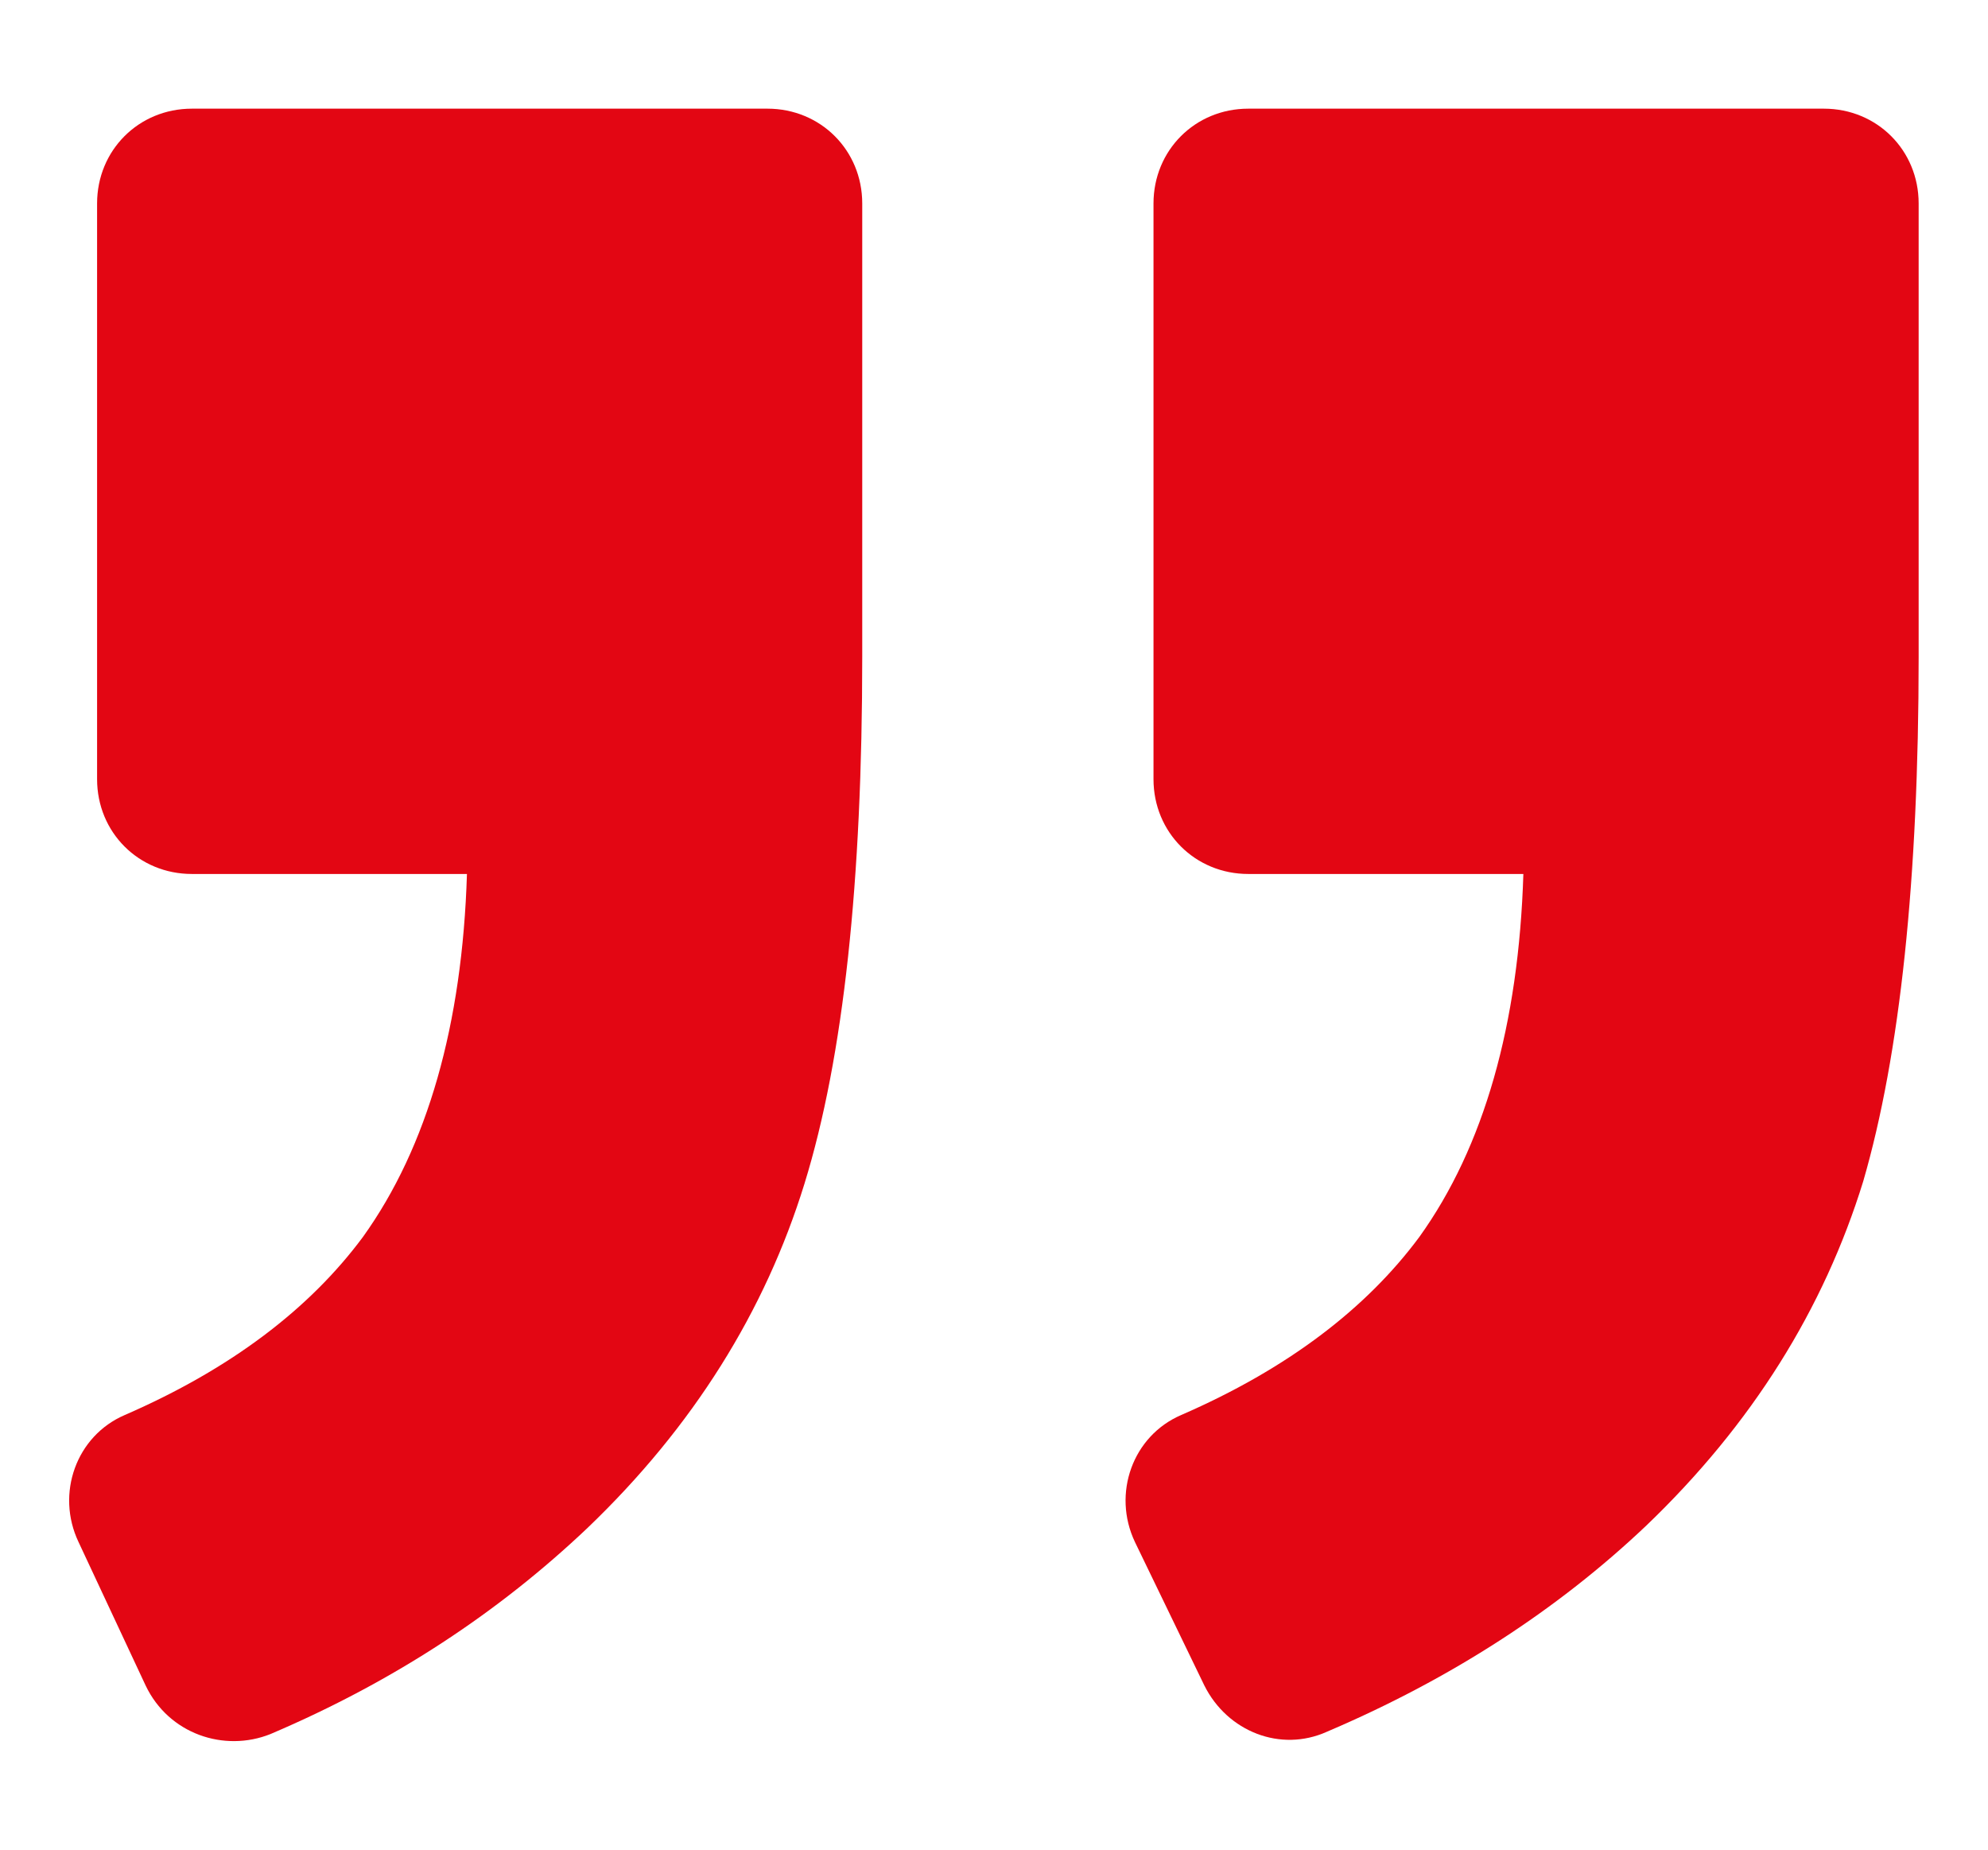
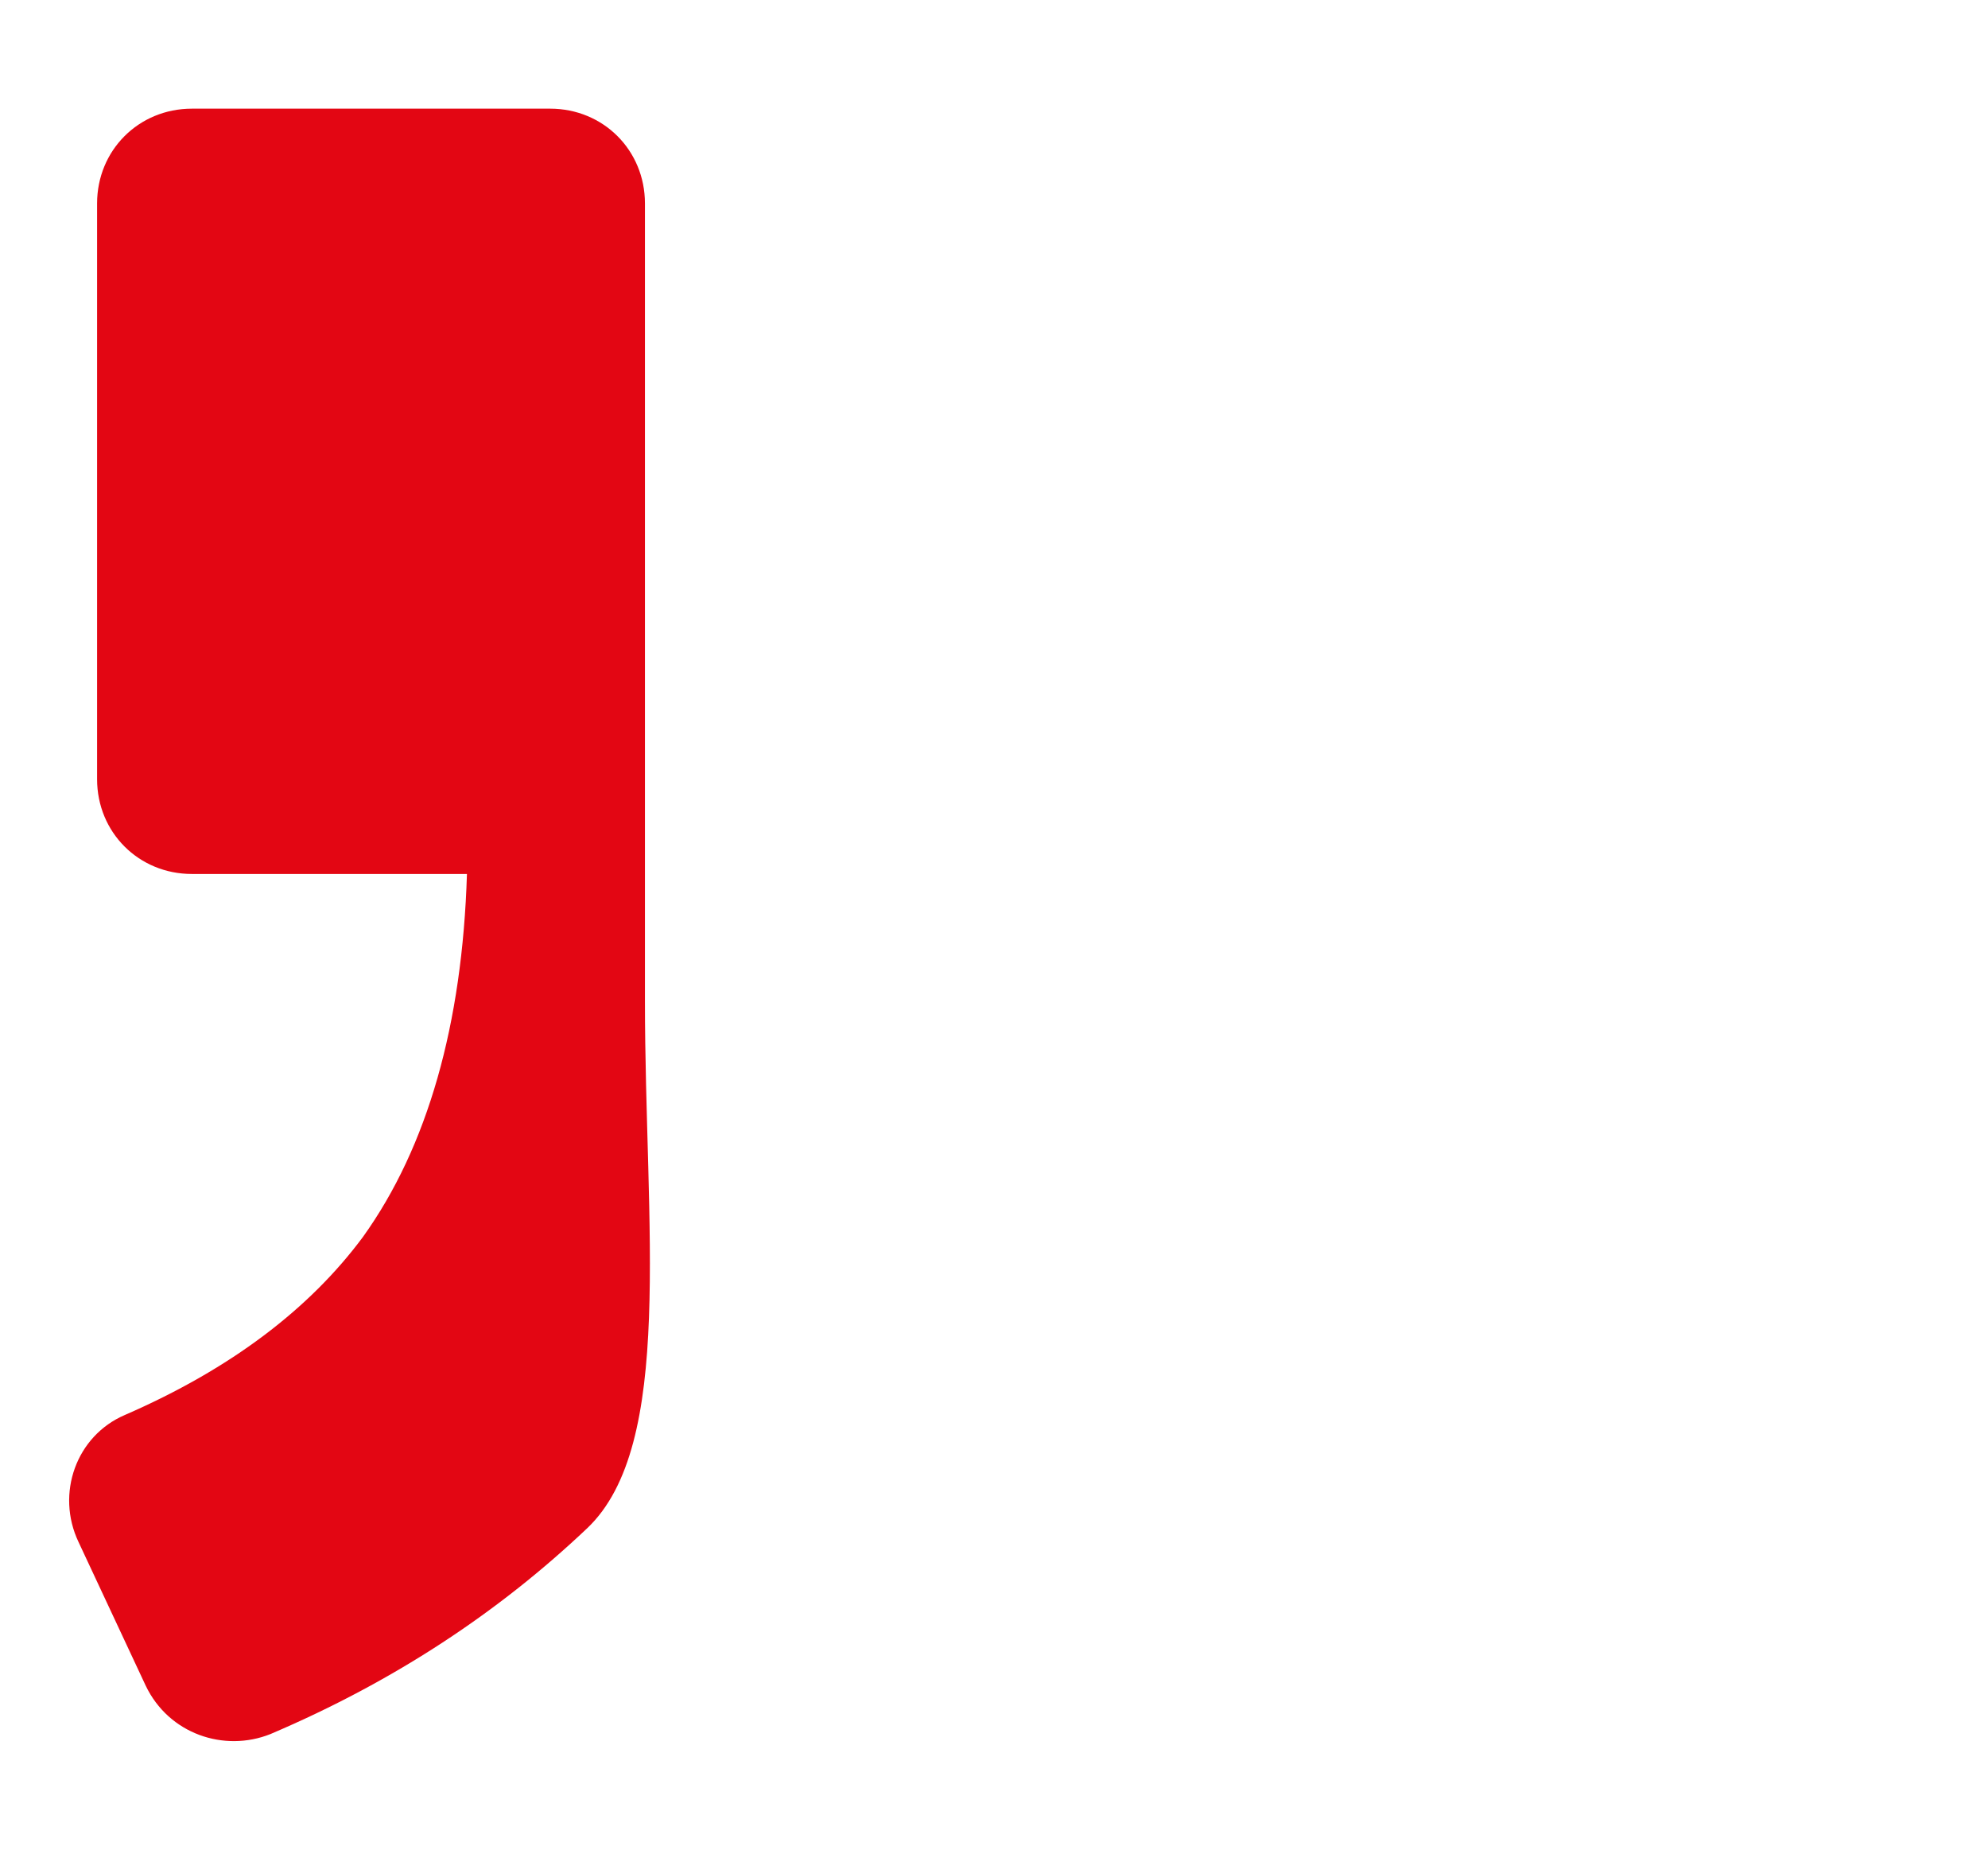
<svg xmlns="http://www.w3.org/2000/svg" version="1.1" id="Livello_1" x="0px" y="0px" viewBox="0 0 86 80" style="enable-background:new 0 0 86 80;" xml:space="preserve">
  <style type="text/css">
	.st0{fill:#E30613;}
</style>
  <g>
    <g>
-       <path class="st0" d="M78.9,4.7H54c-2.3,0-4.1,1.8-4.1,4.1v24.9c0,2.3,1.8,4.1,4.1,4.1h11.9c-0.2,6.5-1.7,11.8-4.5,15.7    c-2.3,3.1-5.7,5.7-10.3,7.7c-2.1,0.9-3,3.4-2,5.5l3,6.2c1,2,3.3,2.9,5.3,2c5.4-2.3,10-5.3,13.8-8.9c4.6-4.4,7.7-9.4,9.4-14.9    C82.2,45.6,83,38,83,28.4V8.8C83,6.5,81.2,4.7,78.9,4.7z" />
-       <path class="st0" d="M11.7,75c5.4-2.3,9.9-5.3,13.7-8.9c4.6-4.4,7.7-9.4,9.4-14.9s2.5-13.1,2.5-22.8V8.8c0-2.3-1.8-4.1-4.1-4.1    H8.3c-2.3,0-4.1,1.8-4.1,4.1v24.9c0,2.3,1.8,4.1,4.1,4.1h11.9c-0.2,6.5-1.7,11.8-4.5,15.7c-2.3,3.1-5.7,5.7-10.3,7.7    c-2.1,0.9-3,3.4-2,5.5l2.9,6.2C7.3,75,9.7,75.8,11.7,75z" />
+       <path class="st0" d="M11.7,75c5.4-2.3,9.9-5.3,13.7-8.9s2.5-13.1,2.5-22.8V8.8c0-2.3-1.8-4.1-4.1-4.1    H8.3c-2.3,0-4.1,1.8-4.1,4.1v24.9c0,2.3,1.8,4.1,4.1,4.1h11.9c-0.2,6.5-1.7,11.8-4.5,15.7c-2.3,3.1-5.7,5.7-10.3,7.7    c-2.1,0.9-3,3.4-2,5.5l2.9,6.2C7.3,75,9.7,75.8,11.7,75z" />
    </g>
  </g>
</svg>